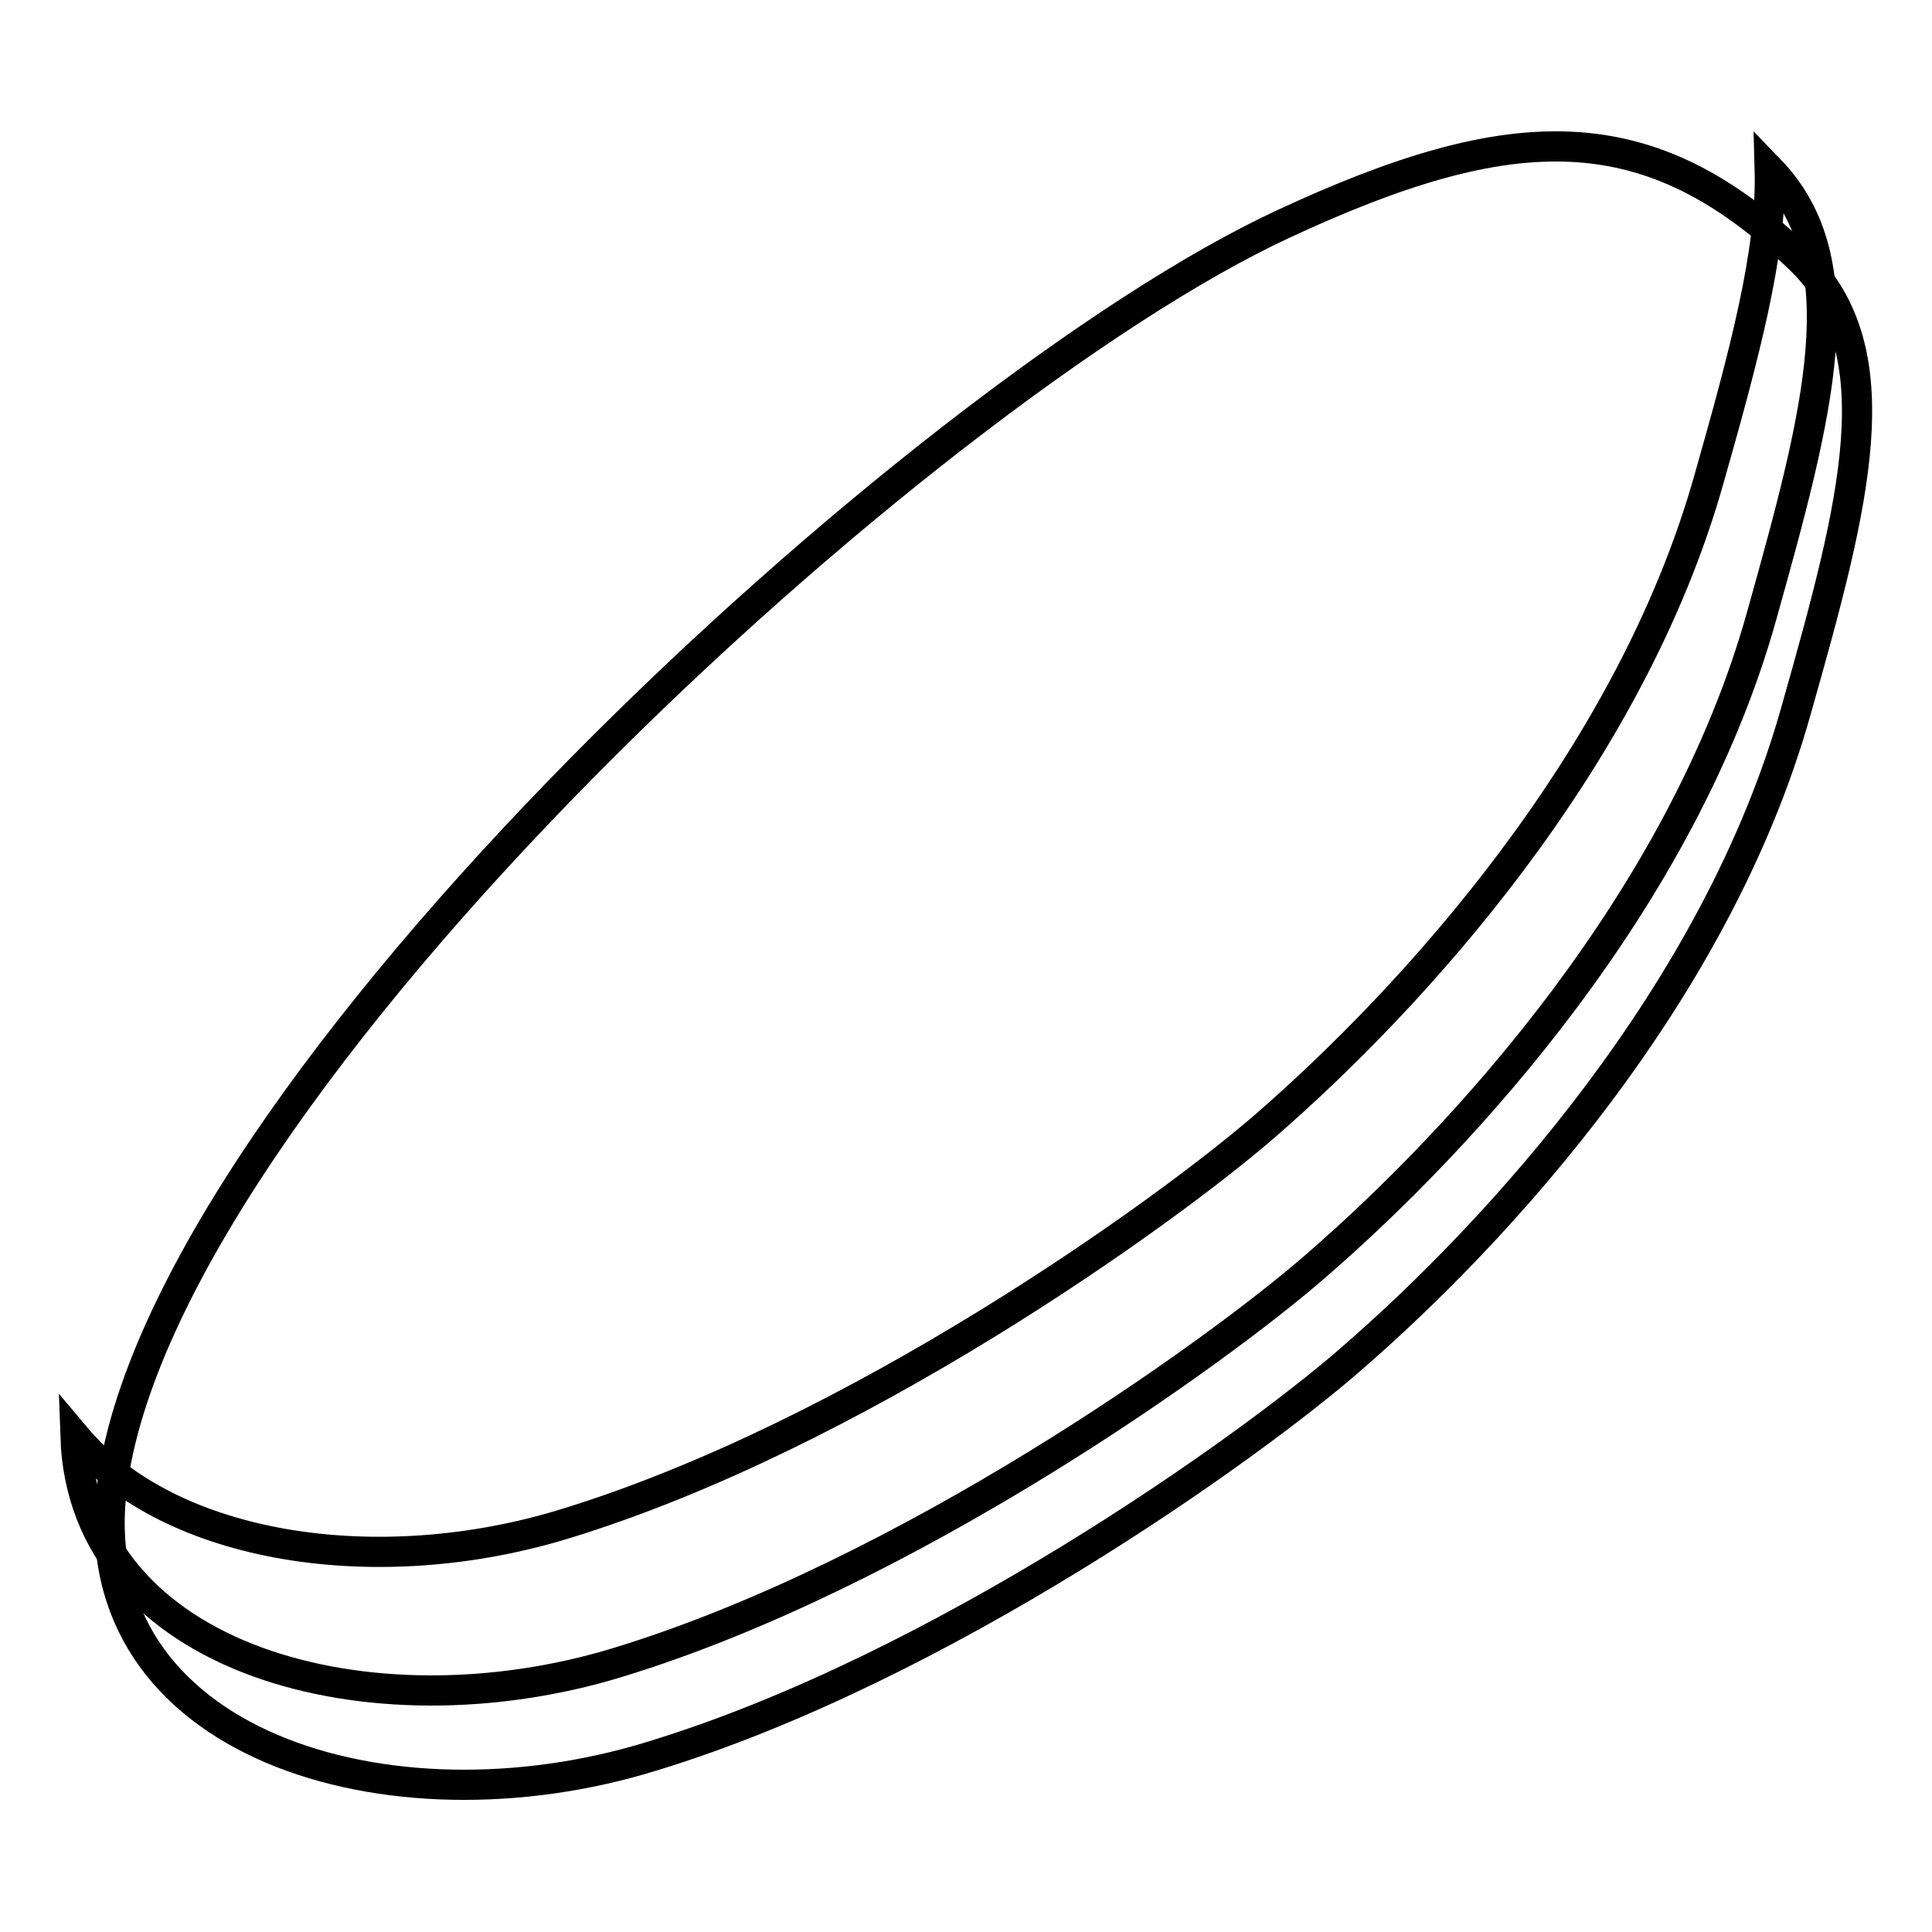
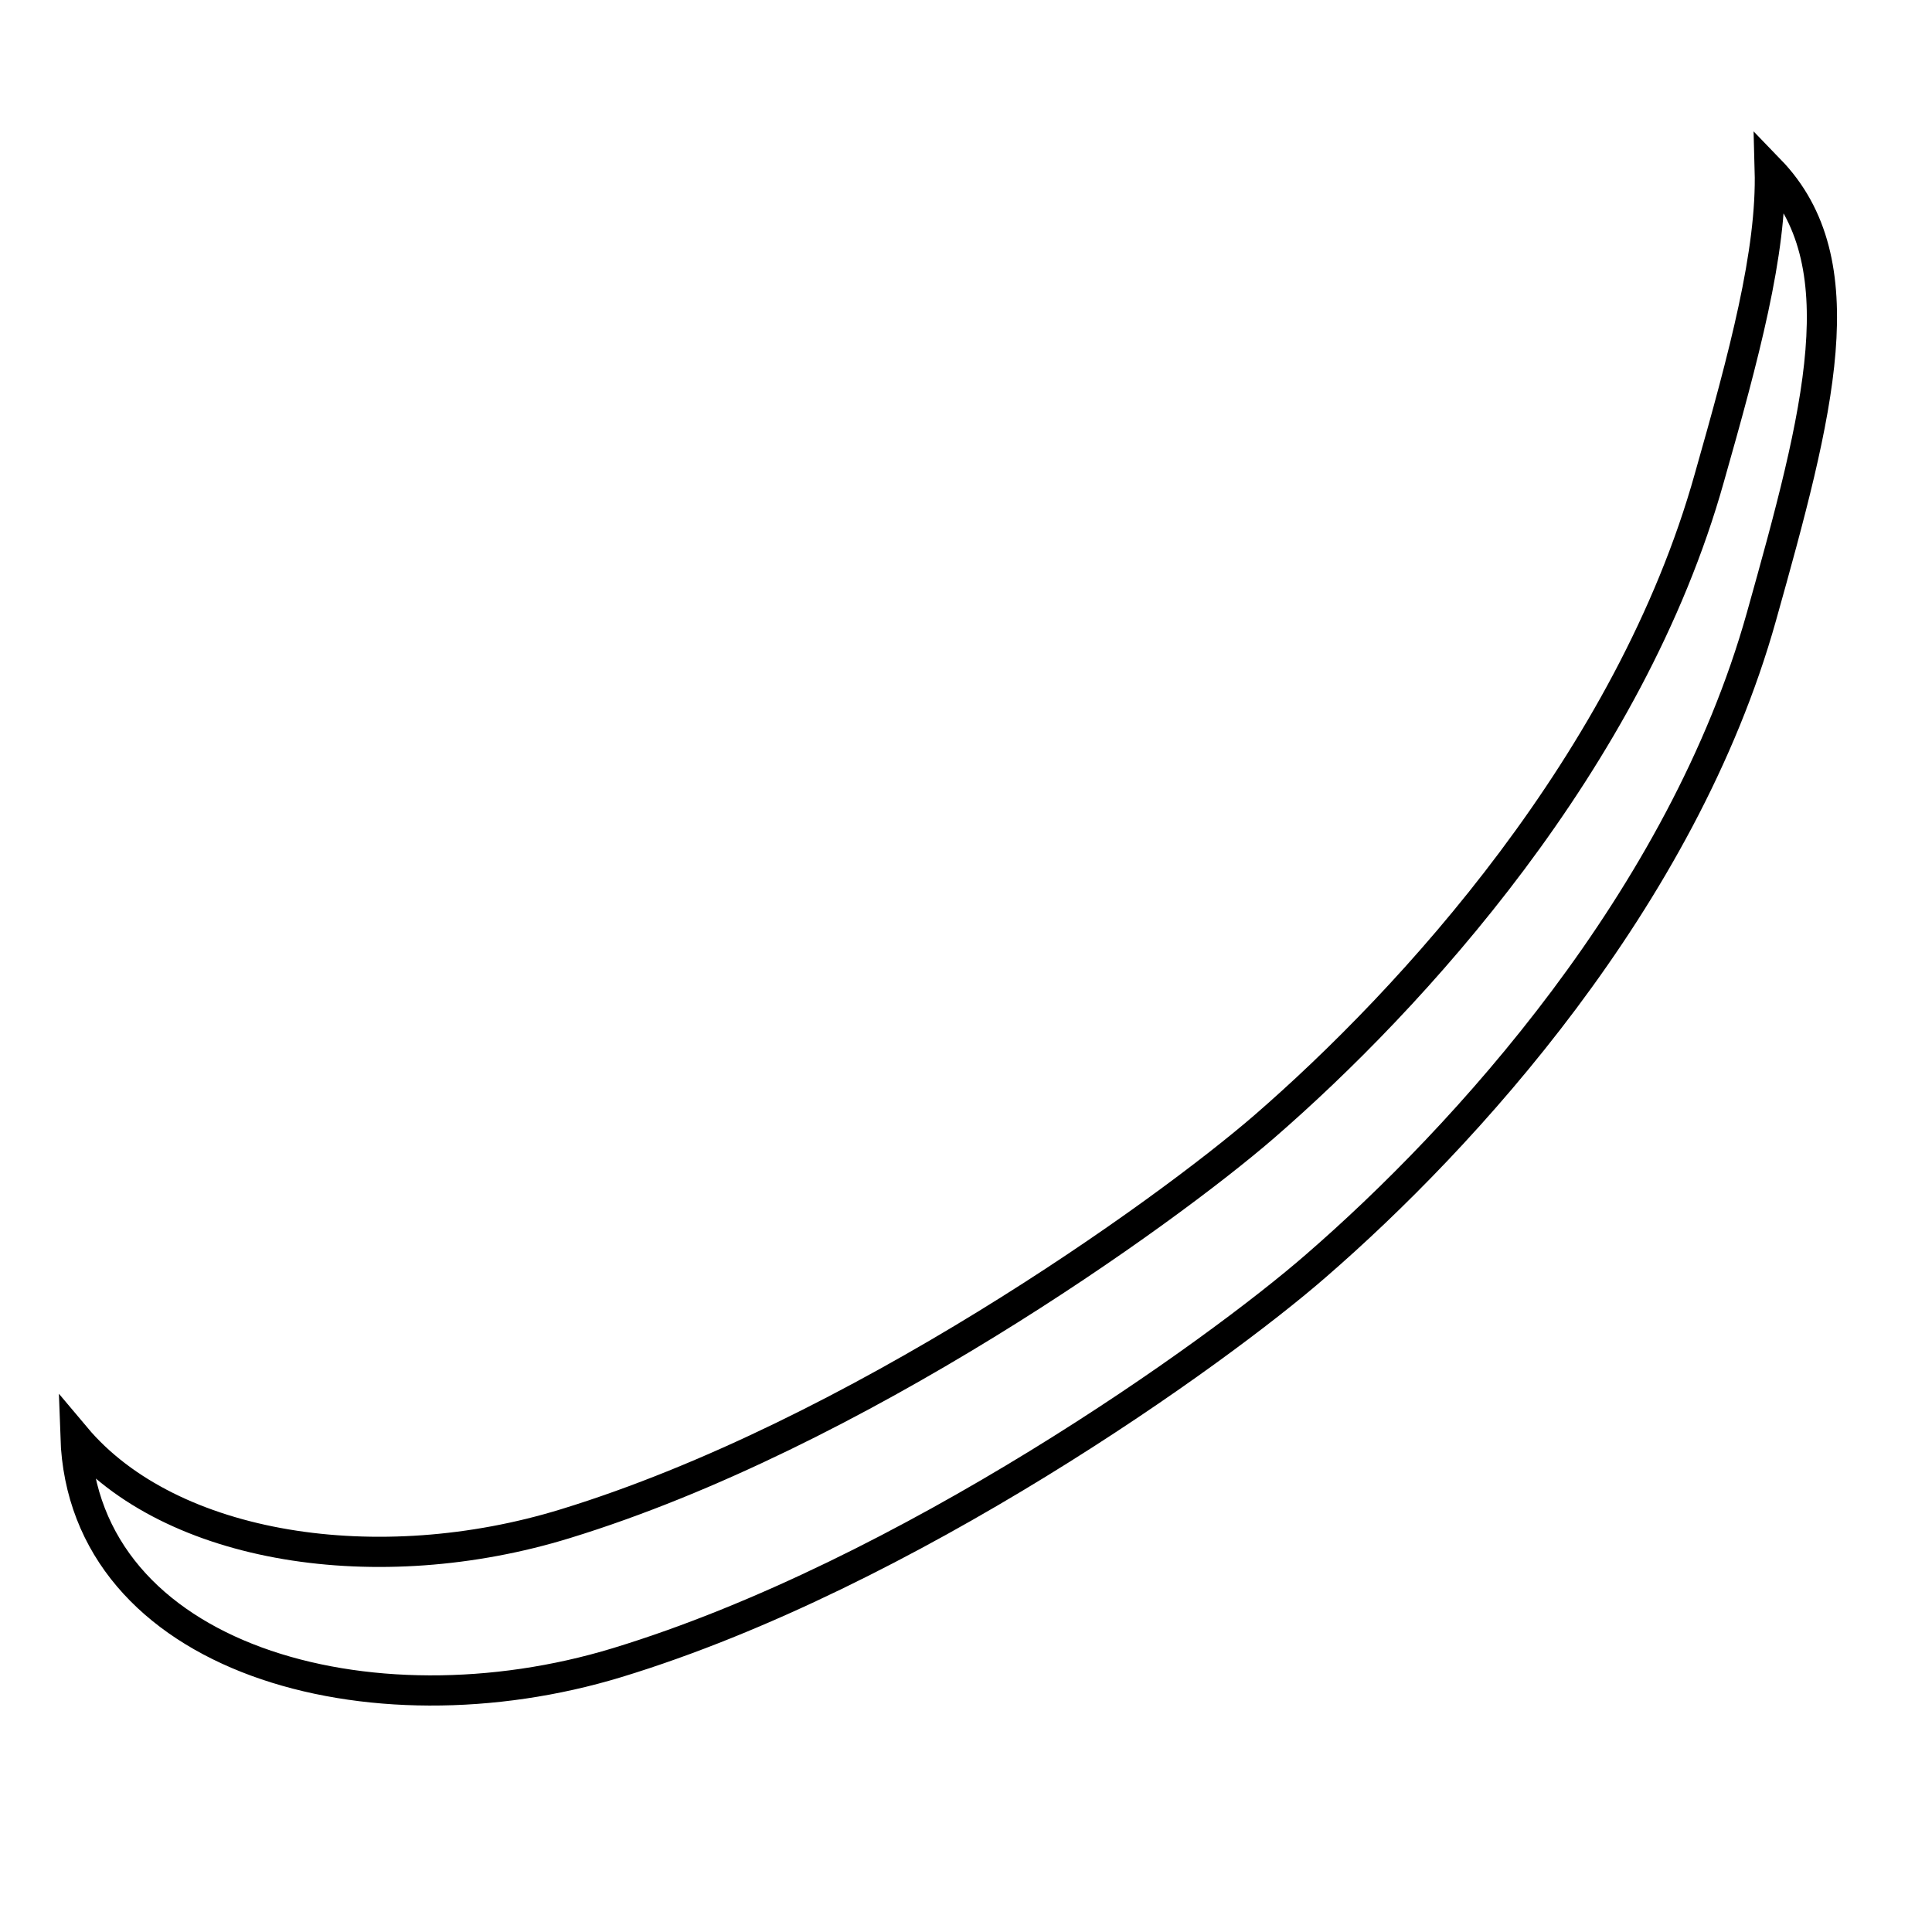
<svg xmlns="http://www.w3.org/2000/svg" version="1.1" x="0px" y="0px" viewBox="0 0 256 256" enable-background="new 0 0 256 256" xml:space="preserve">
  <g>
-     <path stroke-width="4" fill-opacity="0" stroke="#000000" d="M14.8,197.3C21.1,144.4,122.4,51.8,170,29.7c30.5-14.2,48.5-14.7,68.6,4.7c12.5,12.2,7.2,32.2-0.6,59.7 c-10.5,37.5-39.5,69.1-59,86c-13.3,11.6-54.2,40.9-92.6,52.6C51.5,243.5,10.8,231.1,14.8,197.3L14.8,197.3z" />
    <path stroke-width="4" fill-opacity="0" stroke="#000000" d="M74.9,201.9c38.5-11.8,79.3-41.1,92.6-52.6c19.5-16.9,48.5-48.5,59-86c4.6-16.2,8.3-29.9,8-40.8 c11.8,12.2,6.5,32.1-1.1,59.2c-10.5,37.5-39.5,69.1-59,86c-13.3,11.6-54.2,40.9-92.6,52.6C49,230.3,11,219.9,10,190.4 C22.6,205.4,50.2,209.5,74.9,201.9L74.9,201.9z" />
  </g>
</svg>